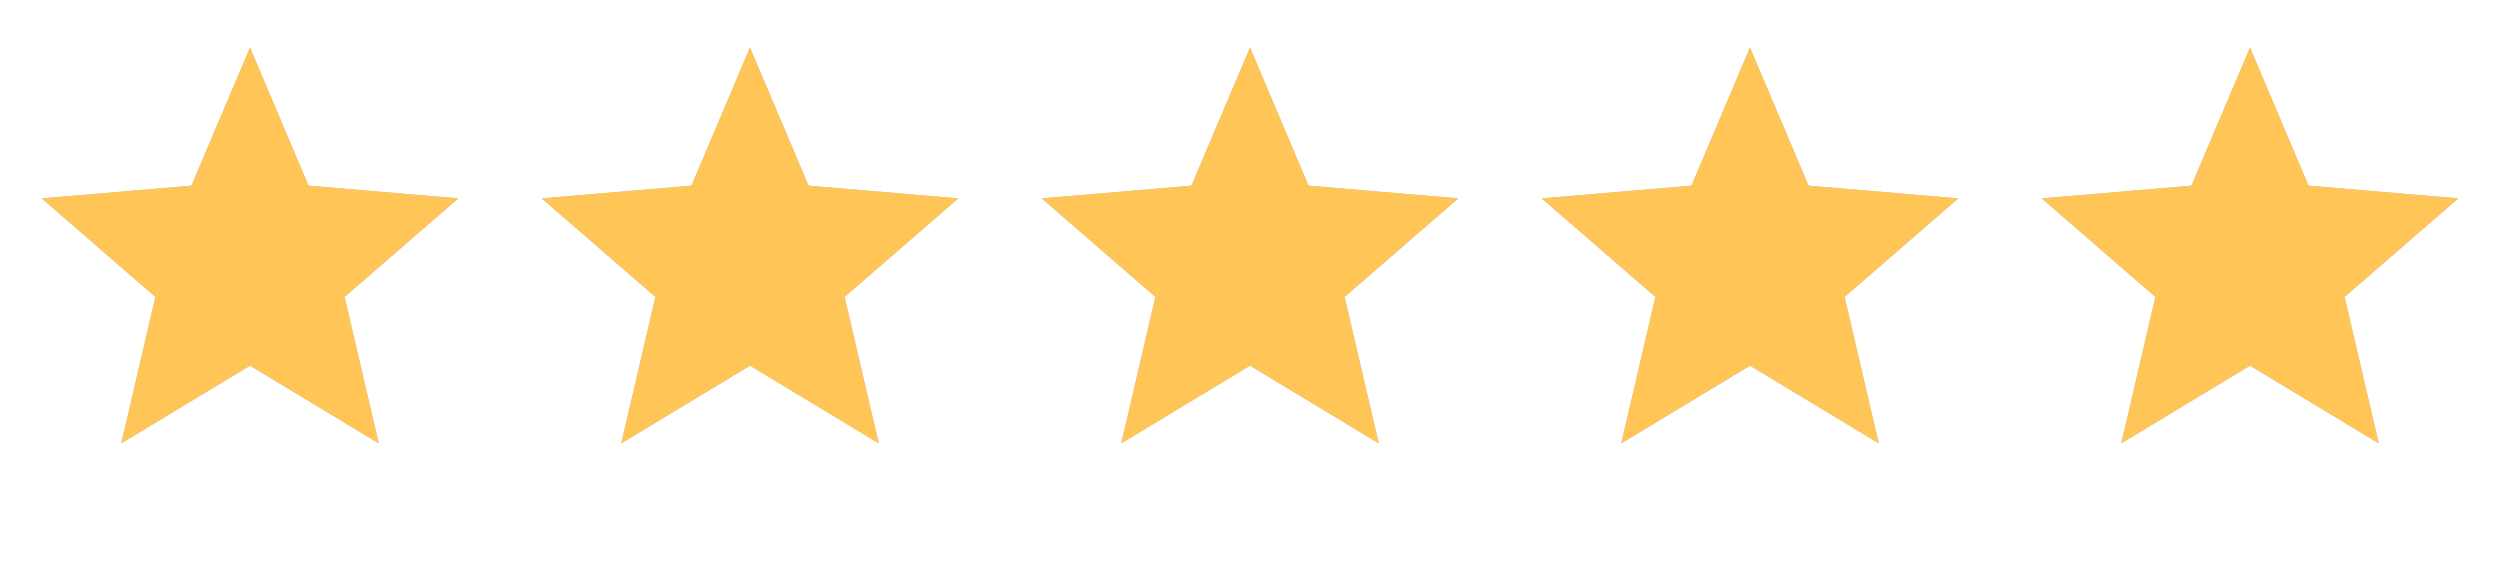
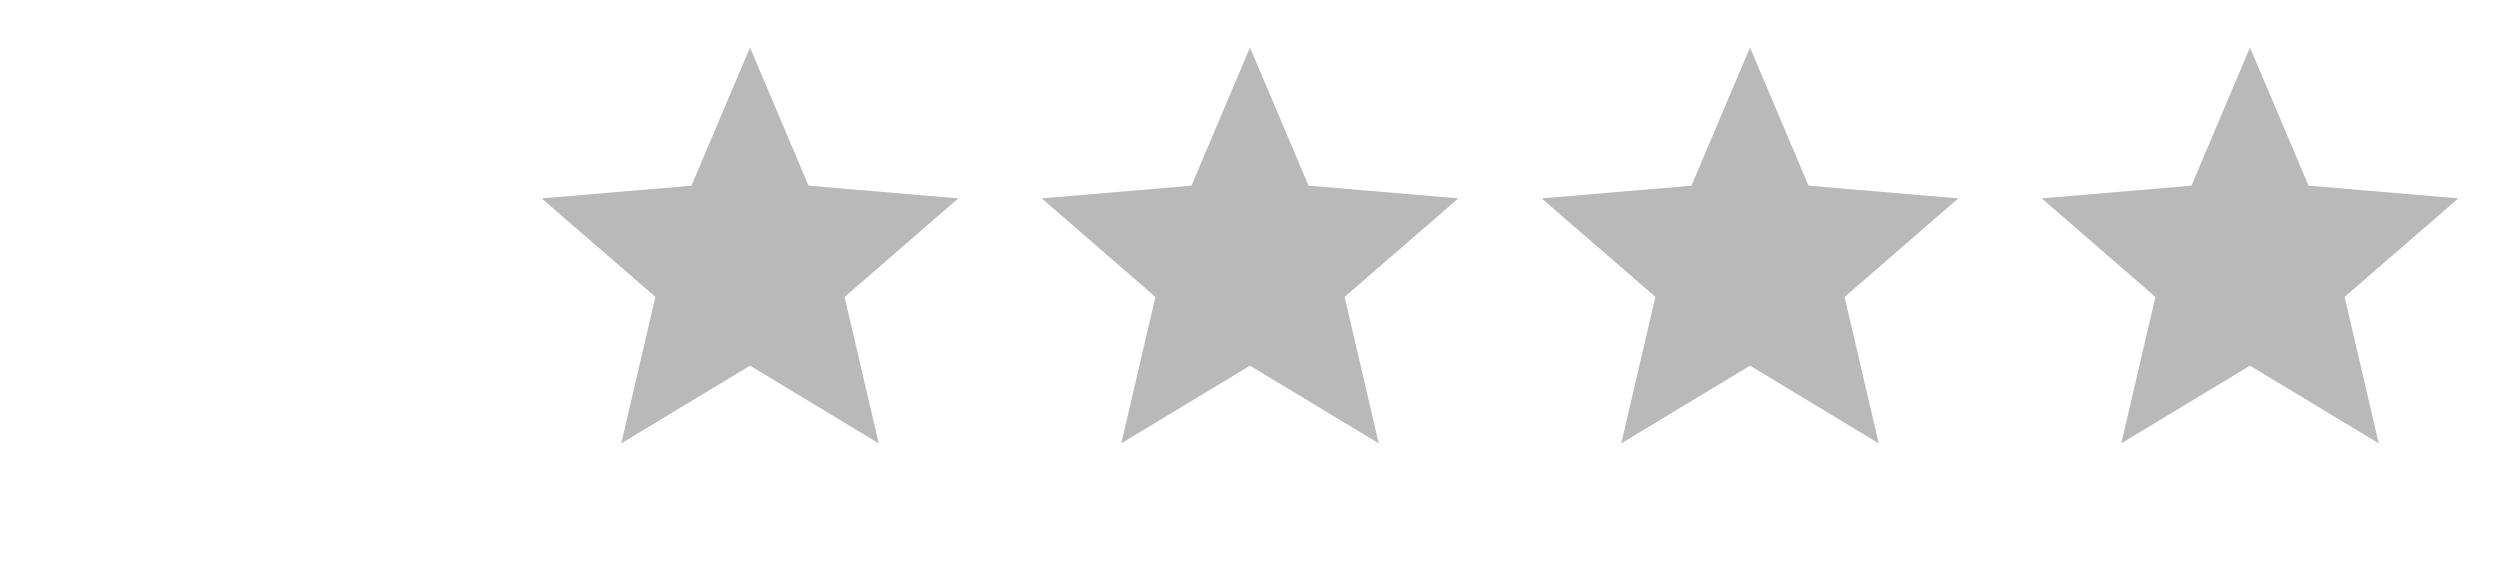
<svg xmlns="http://www.w3.org/2000/svg" width="115" height="27" viewBox="0 0 115 27" fill="none">
  <g clip-path="url(#clip0_2048_1432)">
-     <path d="M11.5 16.82L17.423 20.395L15.851 13.658L21.083 9.125L14.193 8.541L11.5 2.187L8.807 8.541L1.917 9.125L7.149 13.658L5.578 20.395L11.5 16.82Z" fill="#B9B9B9" />
    <path d="M34.5 16.82L40.423 20.395L38.851 13.658L44.083 9.125L37.193 8.541L34.5 2.187L31.807 8.541L24.917 9.125L30.149 13.658L28.578 20.395L34.5 16.82Z" fill="#B9B9B9" />
    <path d="M57.5 16.82L63.423 20.395L61.851 13.658L67.083 9.125L60.193 8.541L57.5 2.187L54.807 8.541L47.917 9.125L53.149 13.658L51.578 20.395L57.5 16.82Z" fill="#B9B9B9" />
    <path d="M80.5 16.82L86.423 20.395L84.851 13.658L90.083 9.125L83.193 8.541L80.5 2.187L77.807 8.541L70.917 9.125L76.149 13.658L74.578 20.395L80.5 16.82Z" fill="#B9B9B9" />
    <path d="M103.5 16.82L109.423 20.395L107.851 13.658L113.083 9.125L106.193 8.541L103.5 2.187L100.807 8.541L93.917 9.125L99.149 13.658L97.578 20.395L103.5 16.82Z" fill="#B9B9B9" />
    <g clip-path="url(#clip1_2048_1432)">
      <path d="M11.5 16.82L17.423 20.395L15.851 13.658L21.083 9.125L14.193 8.541L11.5 2.187L8.807 8.541L1.917 9.125L7.149 13.658L5.578 20.395L11.5 16.82Z" fill="#FFC657" />
      <path d="M34.5 16.82L40.423 20.395L38.851 13.658L44.083 9.125L37.193 8.541L34.5 2.187L31.807 8.541L24.917 9.125L30.149 13.658L28.578 20.395L34.5 16.82Z" fill="#FFC657" />
      <path d="M57.5 16.82L63.423 20.395L61.851 13.658L67.083 9.125L60.193 8.541L57.5 2.187L54.807 8.541L47.917 9.125L53.149 13.658L51.578 20.395L57.5 16.82Z" fill="#FFC657" />
-       <path d="M80.5 16.82L86.423 20.395L84.851 13.658L90.083 9.125L83.193 8.541L80.5 2.187L77.807 8.541L70.917 9.125L76.149 13.658L74.578 20.395L80.5 16.82Z" fill="#FFC657" />
      <path d="M103.5 16.82L109.423 20.395L107.851 13.658L113.083 9.125L106.193 8.541L103.5 2.187L100.807 8.541L93.917 9.125L99.149 13.658L97.578 20.395L103.5 16.82Z" fill="#FFC657" />
    </g>
  </g>
  <defs>
    <clipPath id="clip0_2048_1432">
      <rect width="115" height="26.59" fill="white" transform="translate(0 0.27)" />
    </clipPath>
    <clipPath id="clip1_2048_1432">
-       <rect width="115" height="26.59" fill="white" transform="translate(0 0.27)" />
-     </clipPath>
+       </clipPath>
  </defs>
</svg>